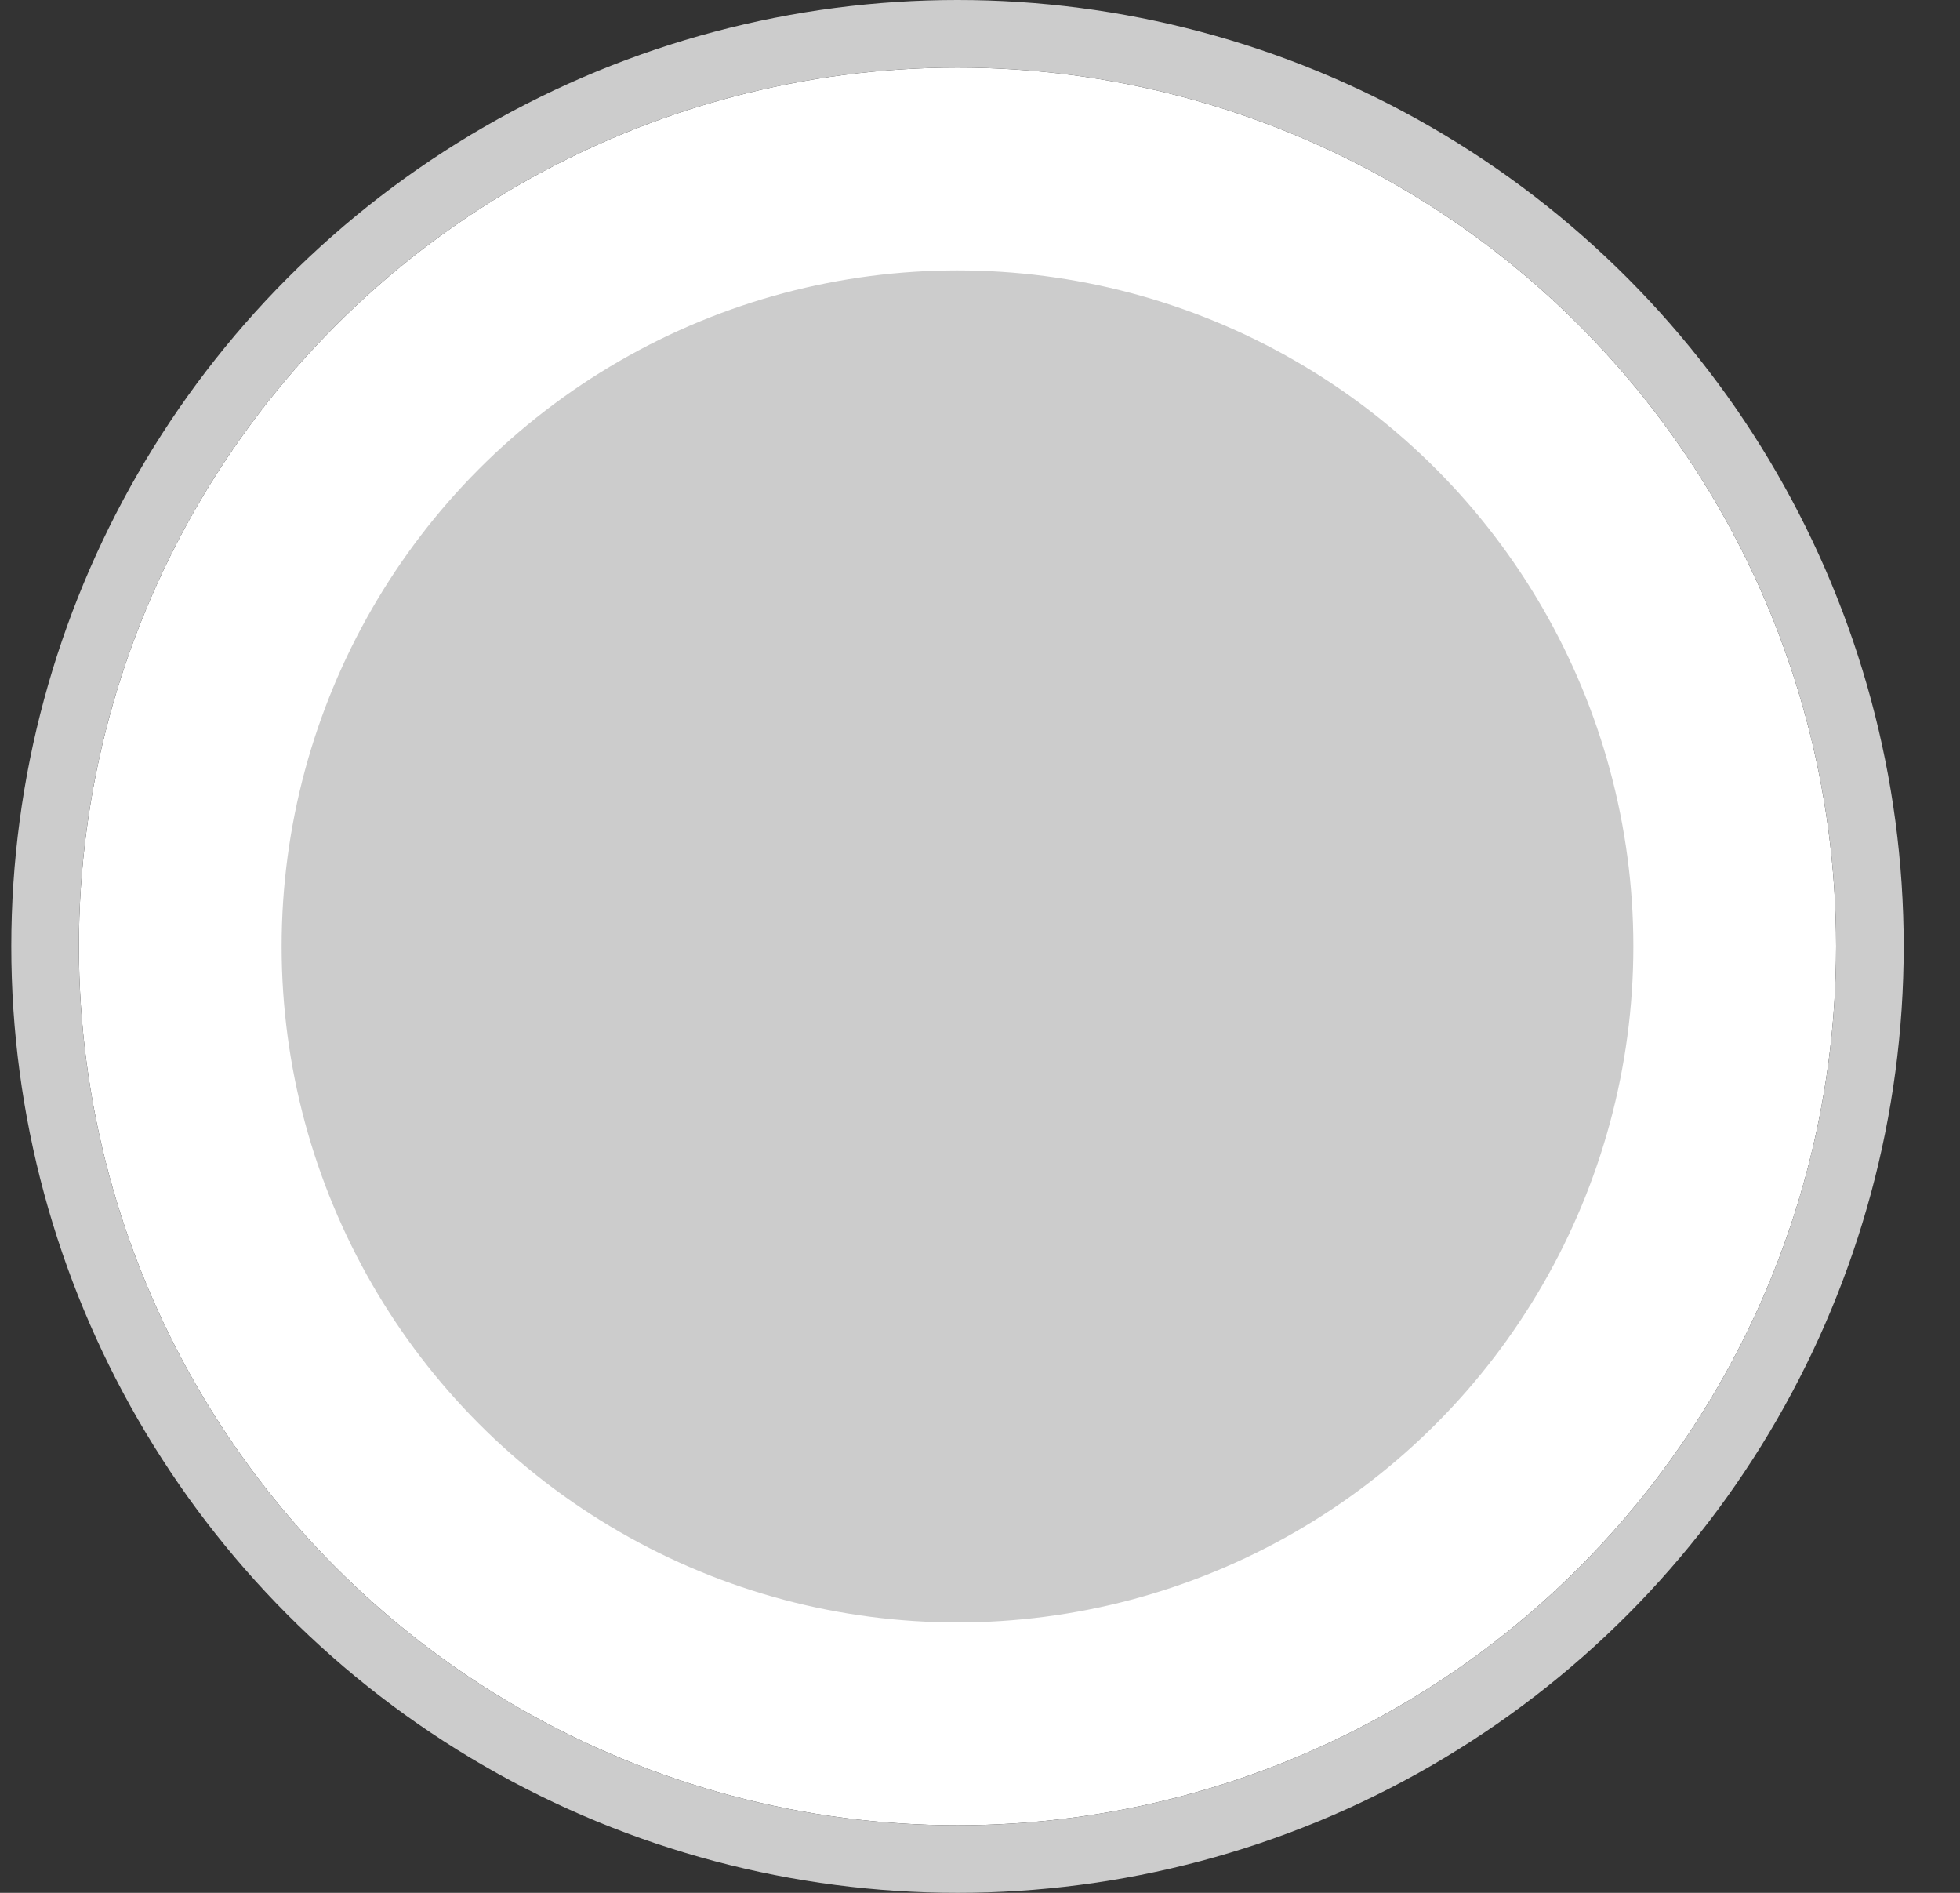
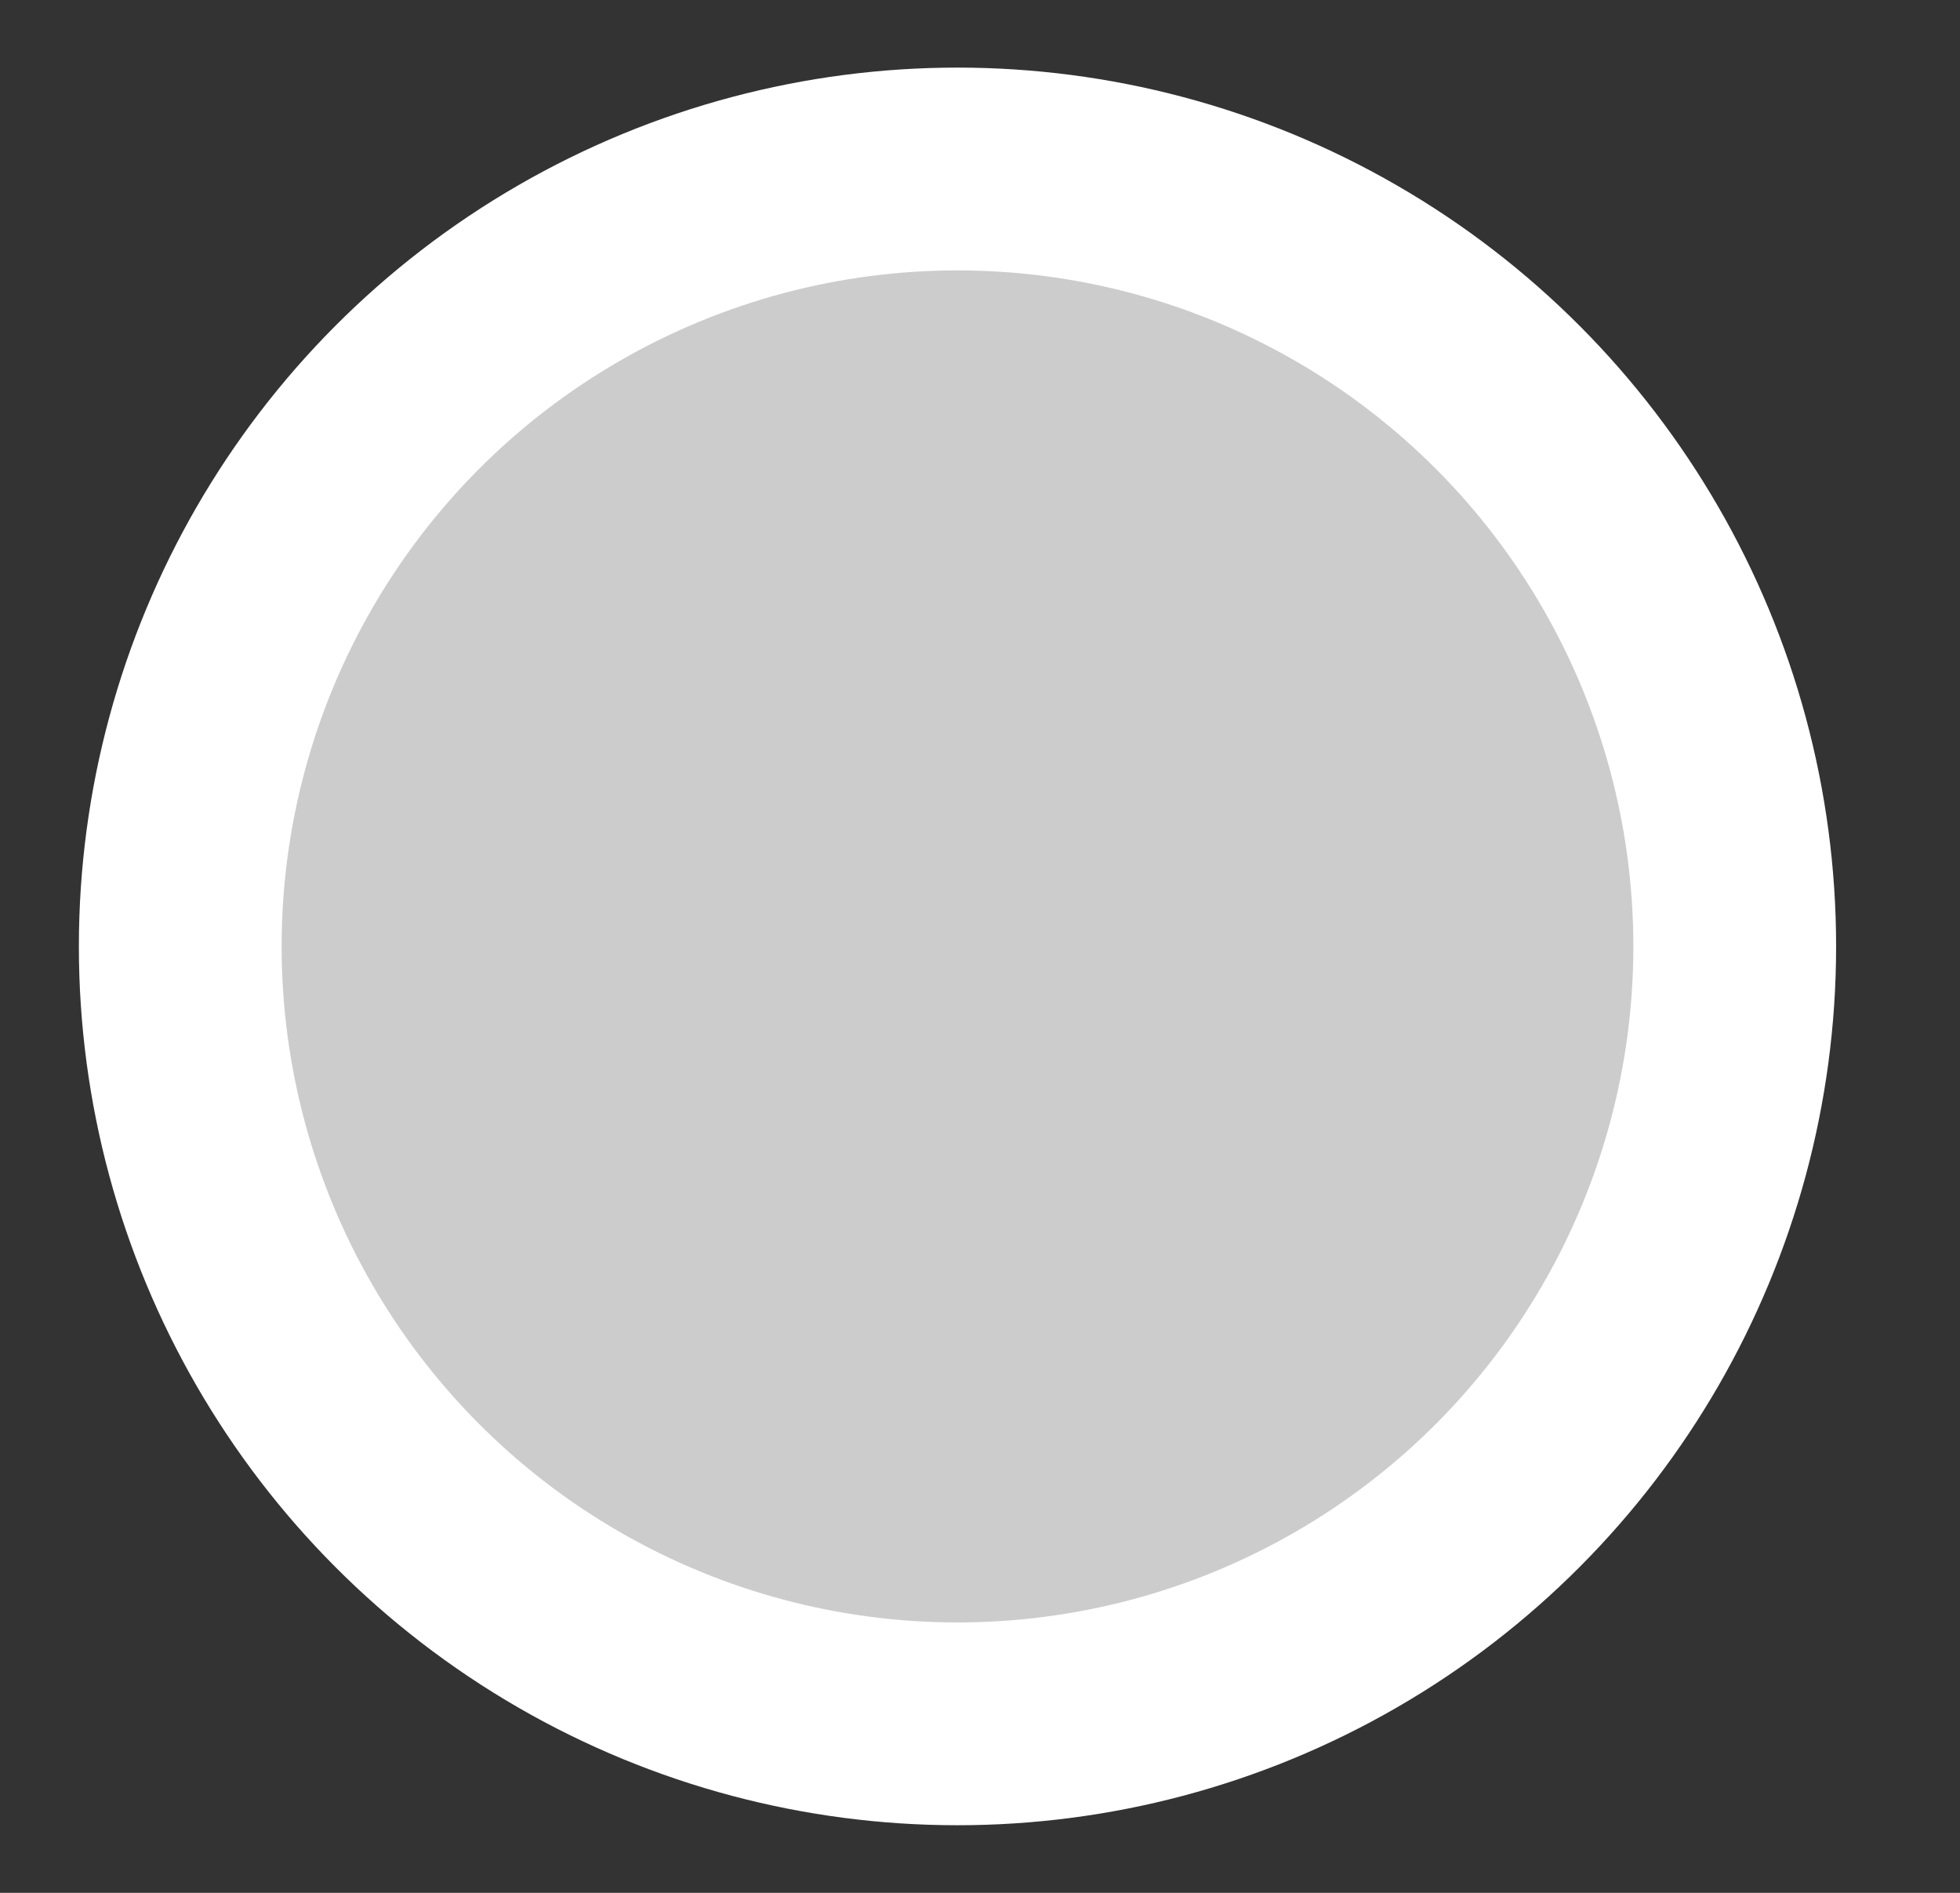
<svg xmlns="http://www.w3.org/2000/svg" width="29" height="28" viewBox="0 0 29 28" fill="none">
  <rect x="0" y="0" width="29" height="28" fill="#333333" stroke="none" />
  <circle cx="14.167" cy="14" r="11.5" fill="#CCCCCC" stroke="white" stroke-width="3" />
-   <circle cx="14.167" cy="14" r="13.5" stroke="#CCCCCC" />
</svg>